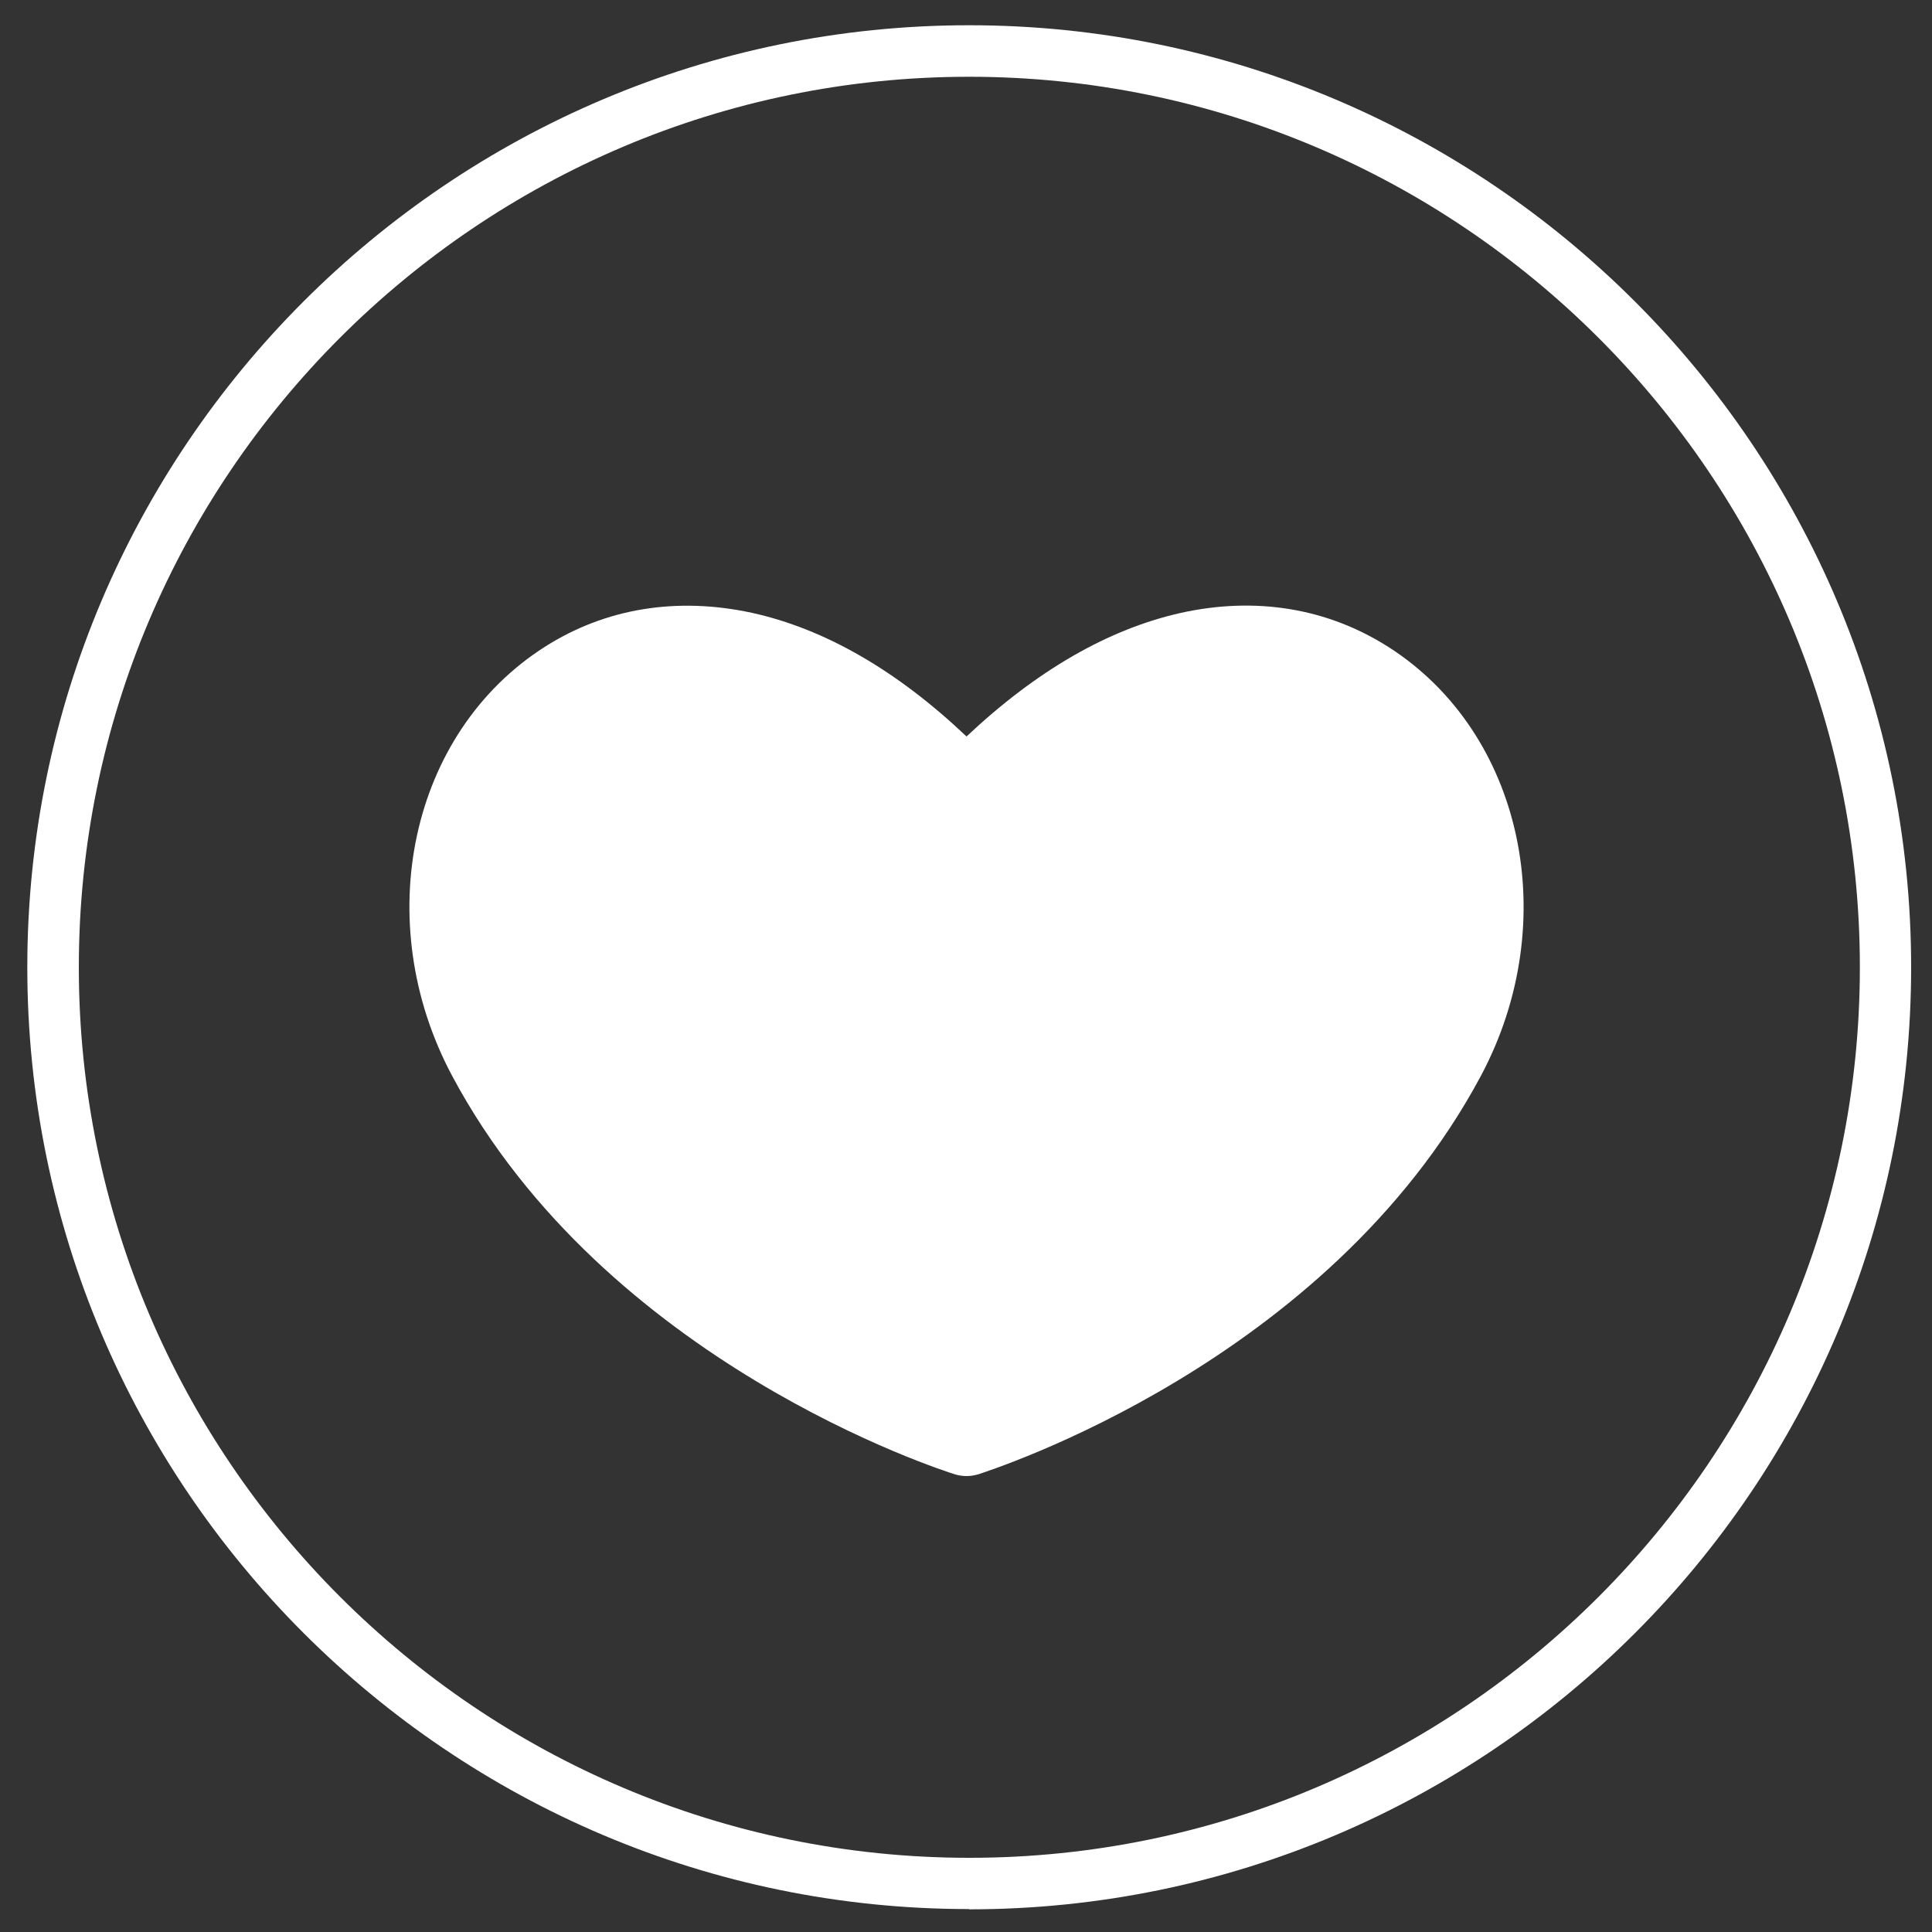
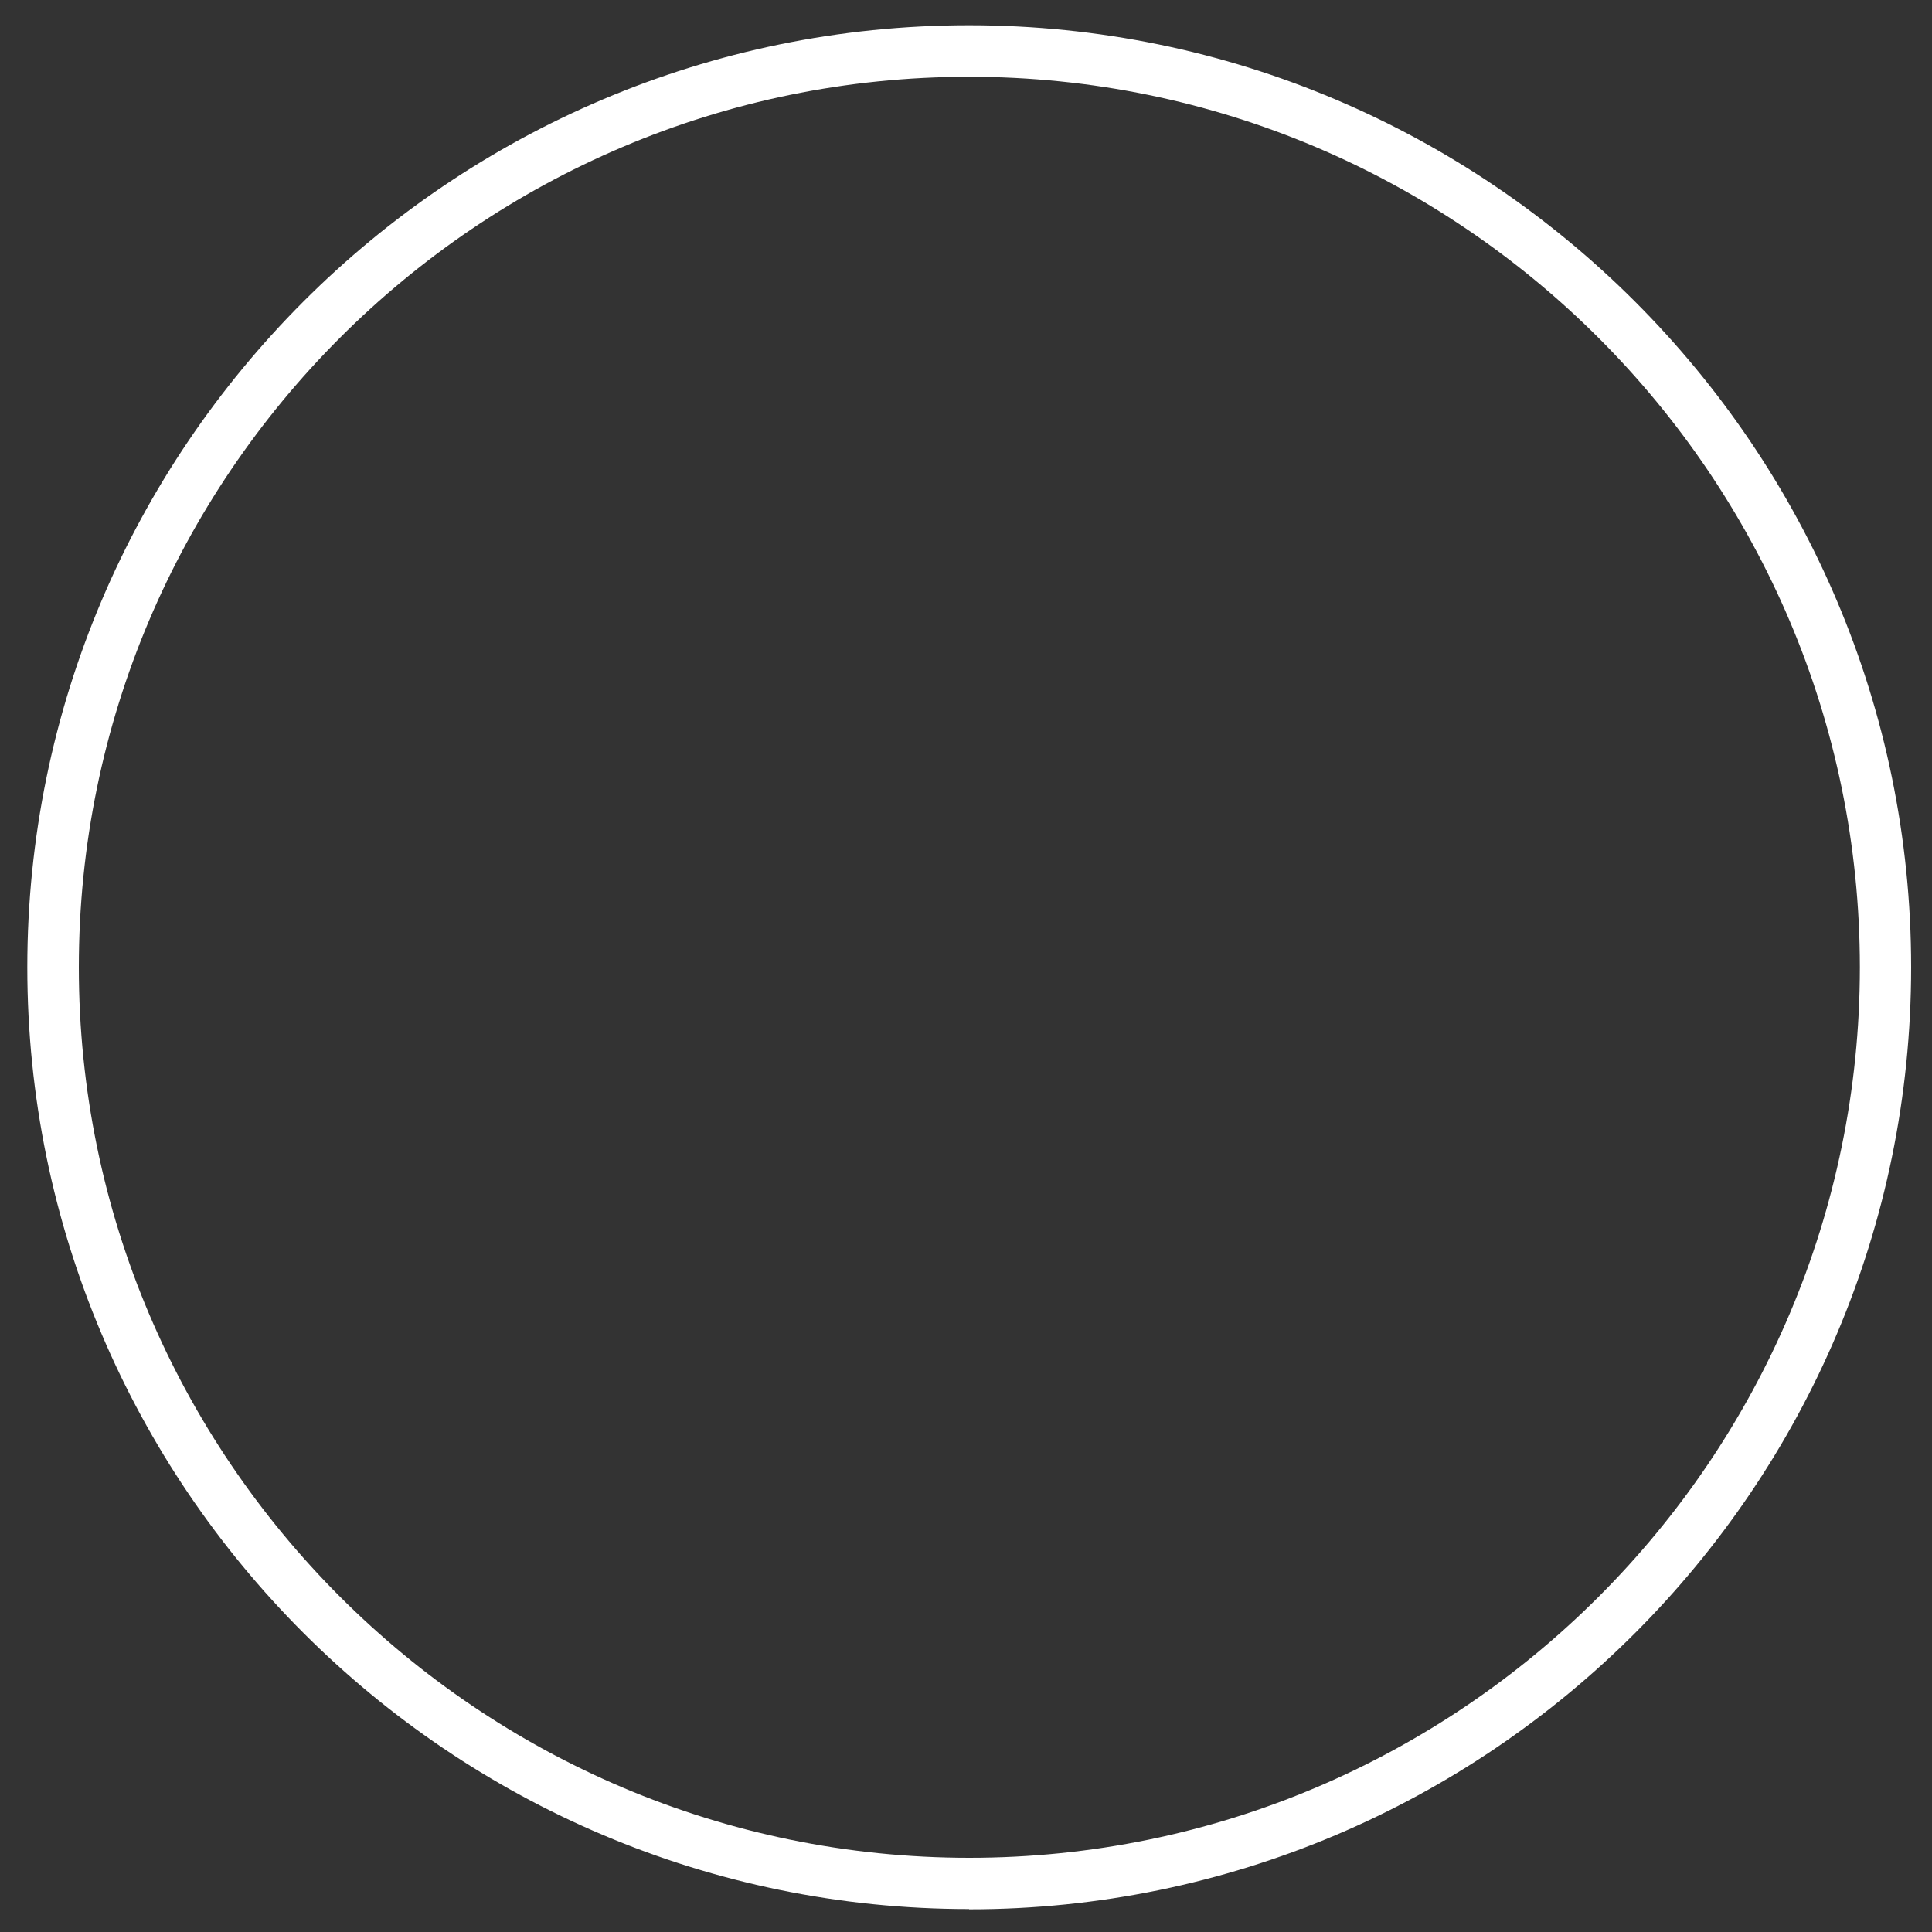
<svg xmlns="http://www.w3.org/2000/svg" id="Capa_1" data-name="Capa 1" viewBox="0 0 75 75">
  <rect x="0" y="0" width="75" height="75" fill="#333333" stroke="none" />
  <defs>
    <style>
      .cls-1 {
        fill: #fff;
      }
    </style>
  </defs>
-   <path class="cls-1" d="m57.48,41.78c-5.95,11.12-18.98,15.28-19.53,15.46-.28.08-.58.08-.86,0-.55-.17-13.58-4.34-19.53-15.46-3.22-6.02-1.64-13.34,3.59-16.67,2.35-1.5,5.13-1.95,8.04-1.32,2.82.62,5.62,2.23,8.33,4.8,2.72-2.56,5.51-4.17,8.33-4.8,2.91-.64,5.68-.18,8.04,1.32,5.23,3.33,6.81,10.65,3.59,16.67h0Z" />
  <path class="cls-1" d="m37.62,74.11C17.46,74.11,1.06,57.71,1.06,37.55S17.46.98,37.62.98s36.57,16.4,36.57,36.57-16.4,36.57-36.57,36.57Zm0-71.13C18.56,2.98,3.06,18.49,3.06,37.55s15.51,34.57,34.57,34.57,34.57-15.51,34.57-34.57S56.68,2.98,37.62,2.98Z" />
</svg>